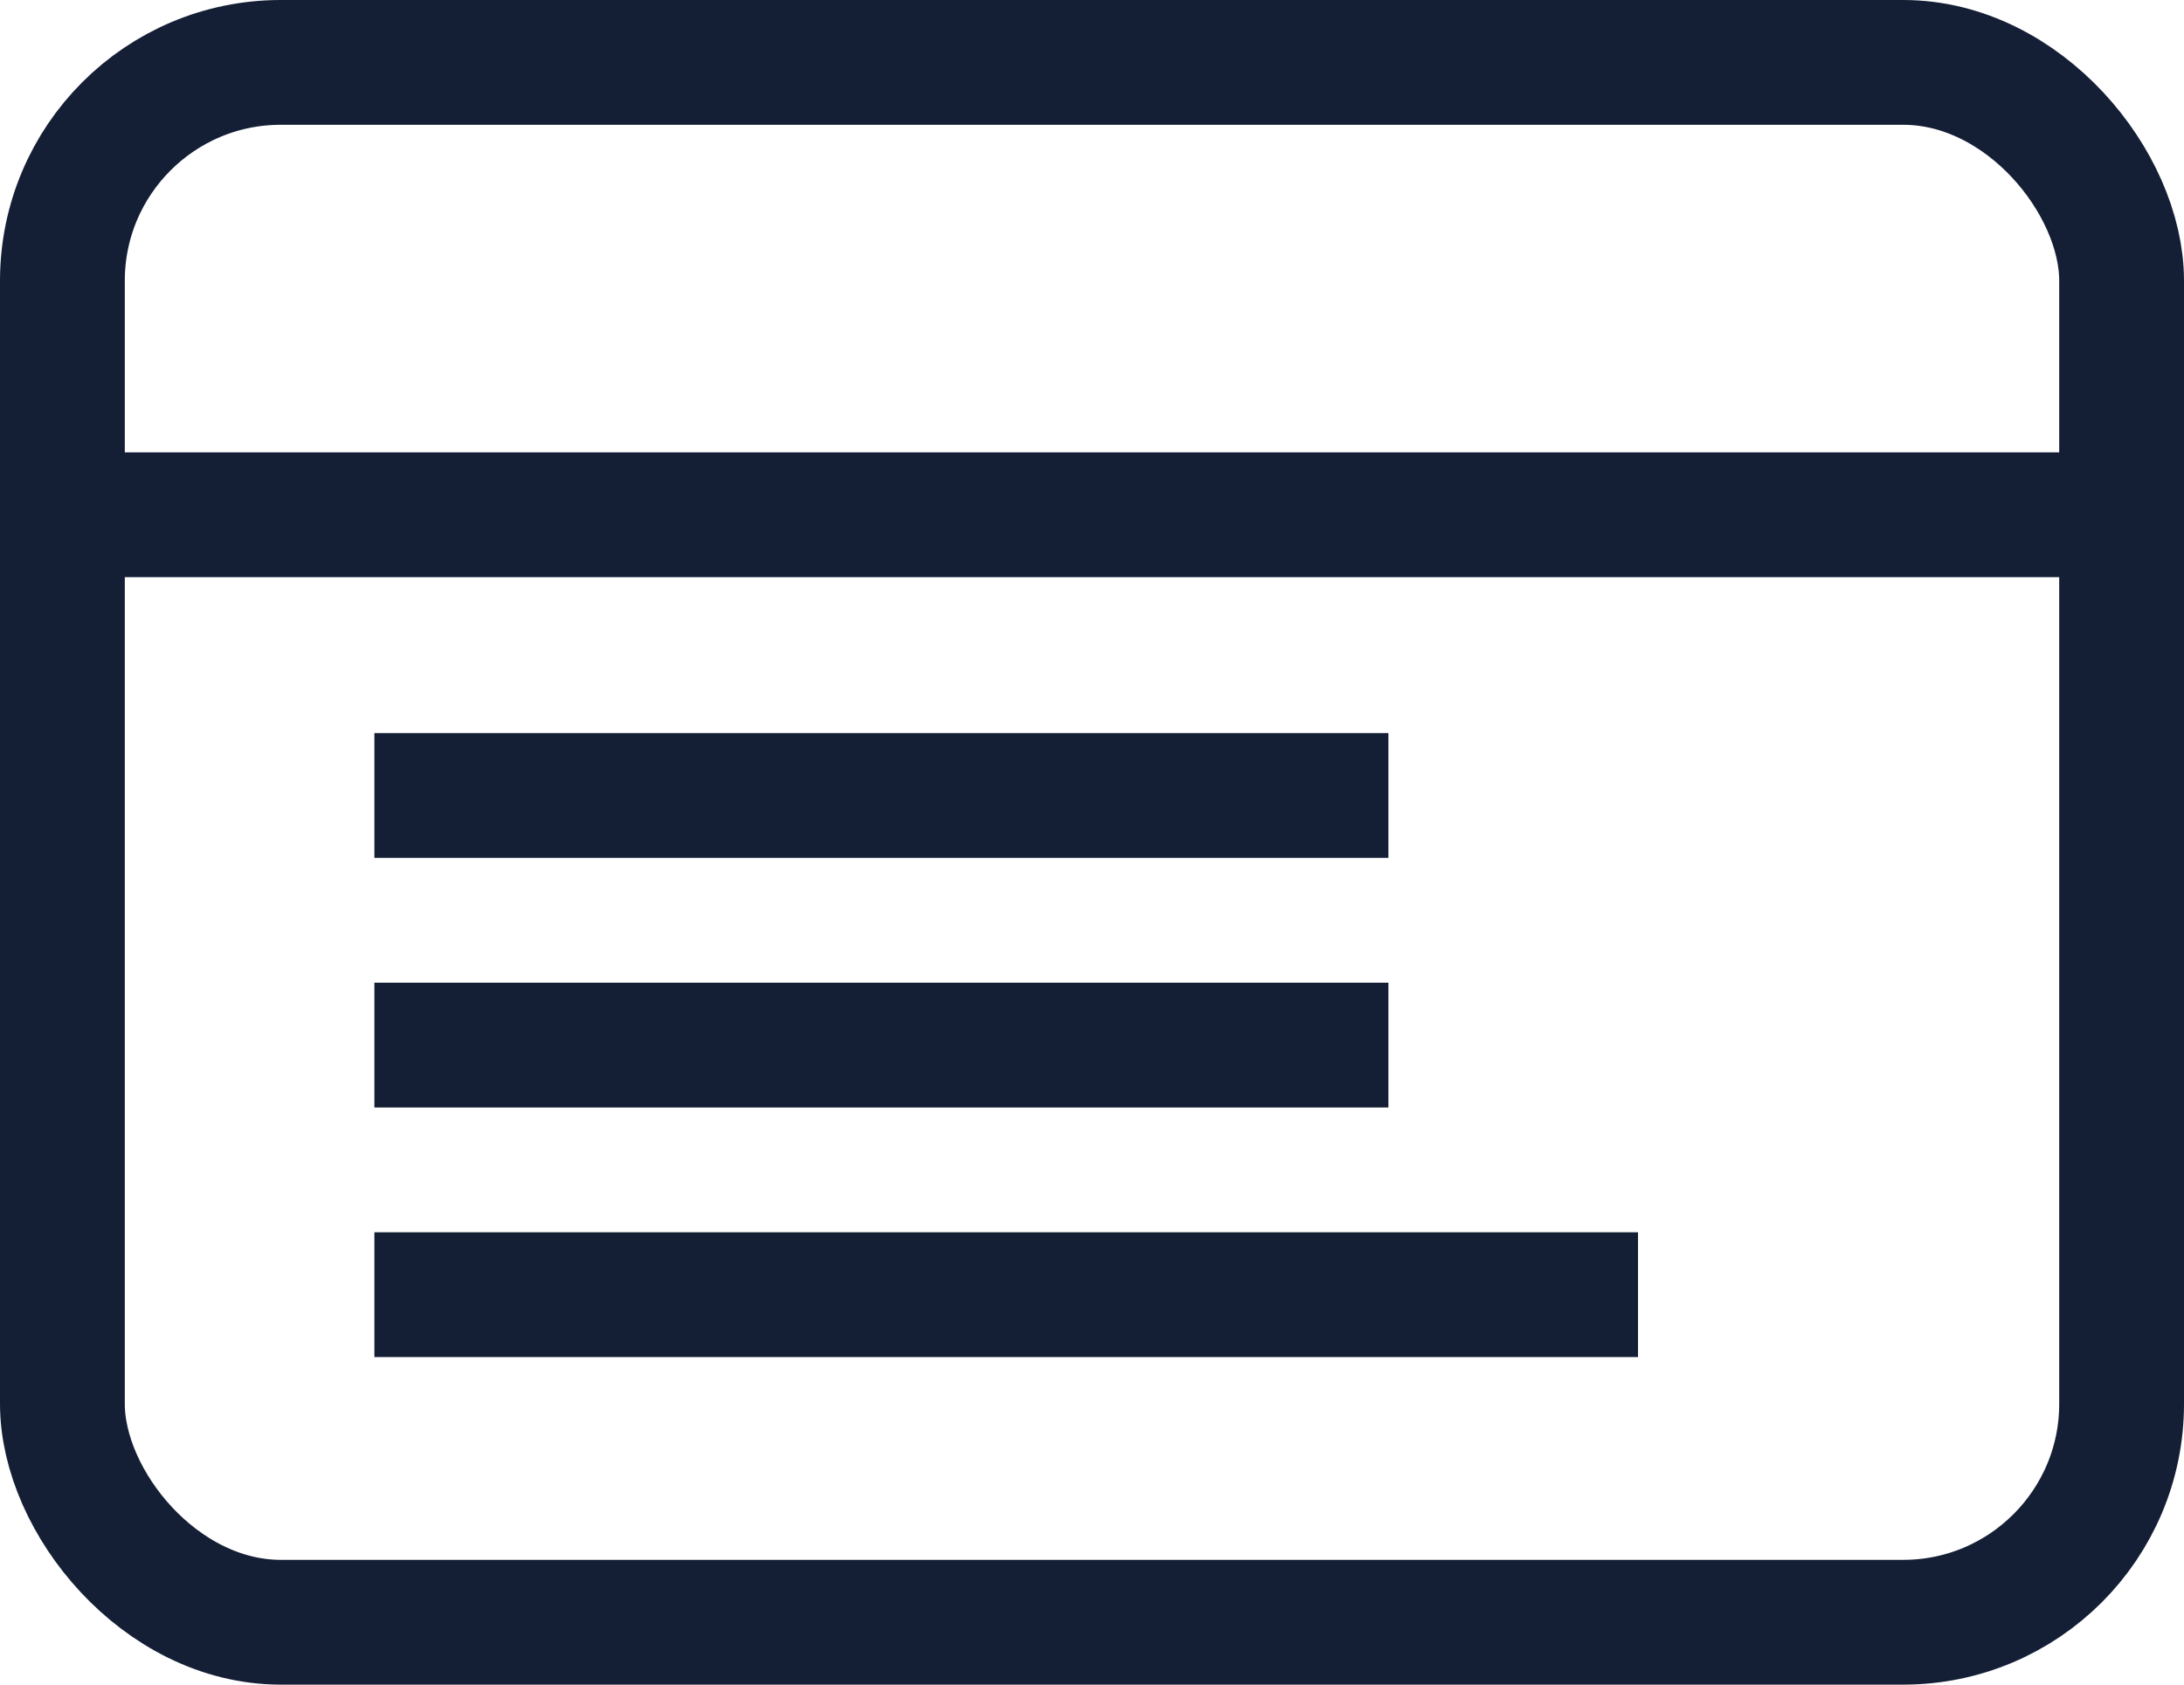
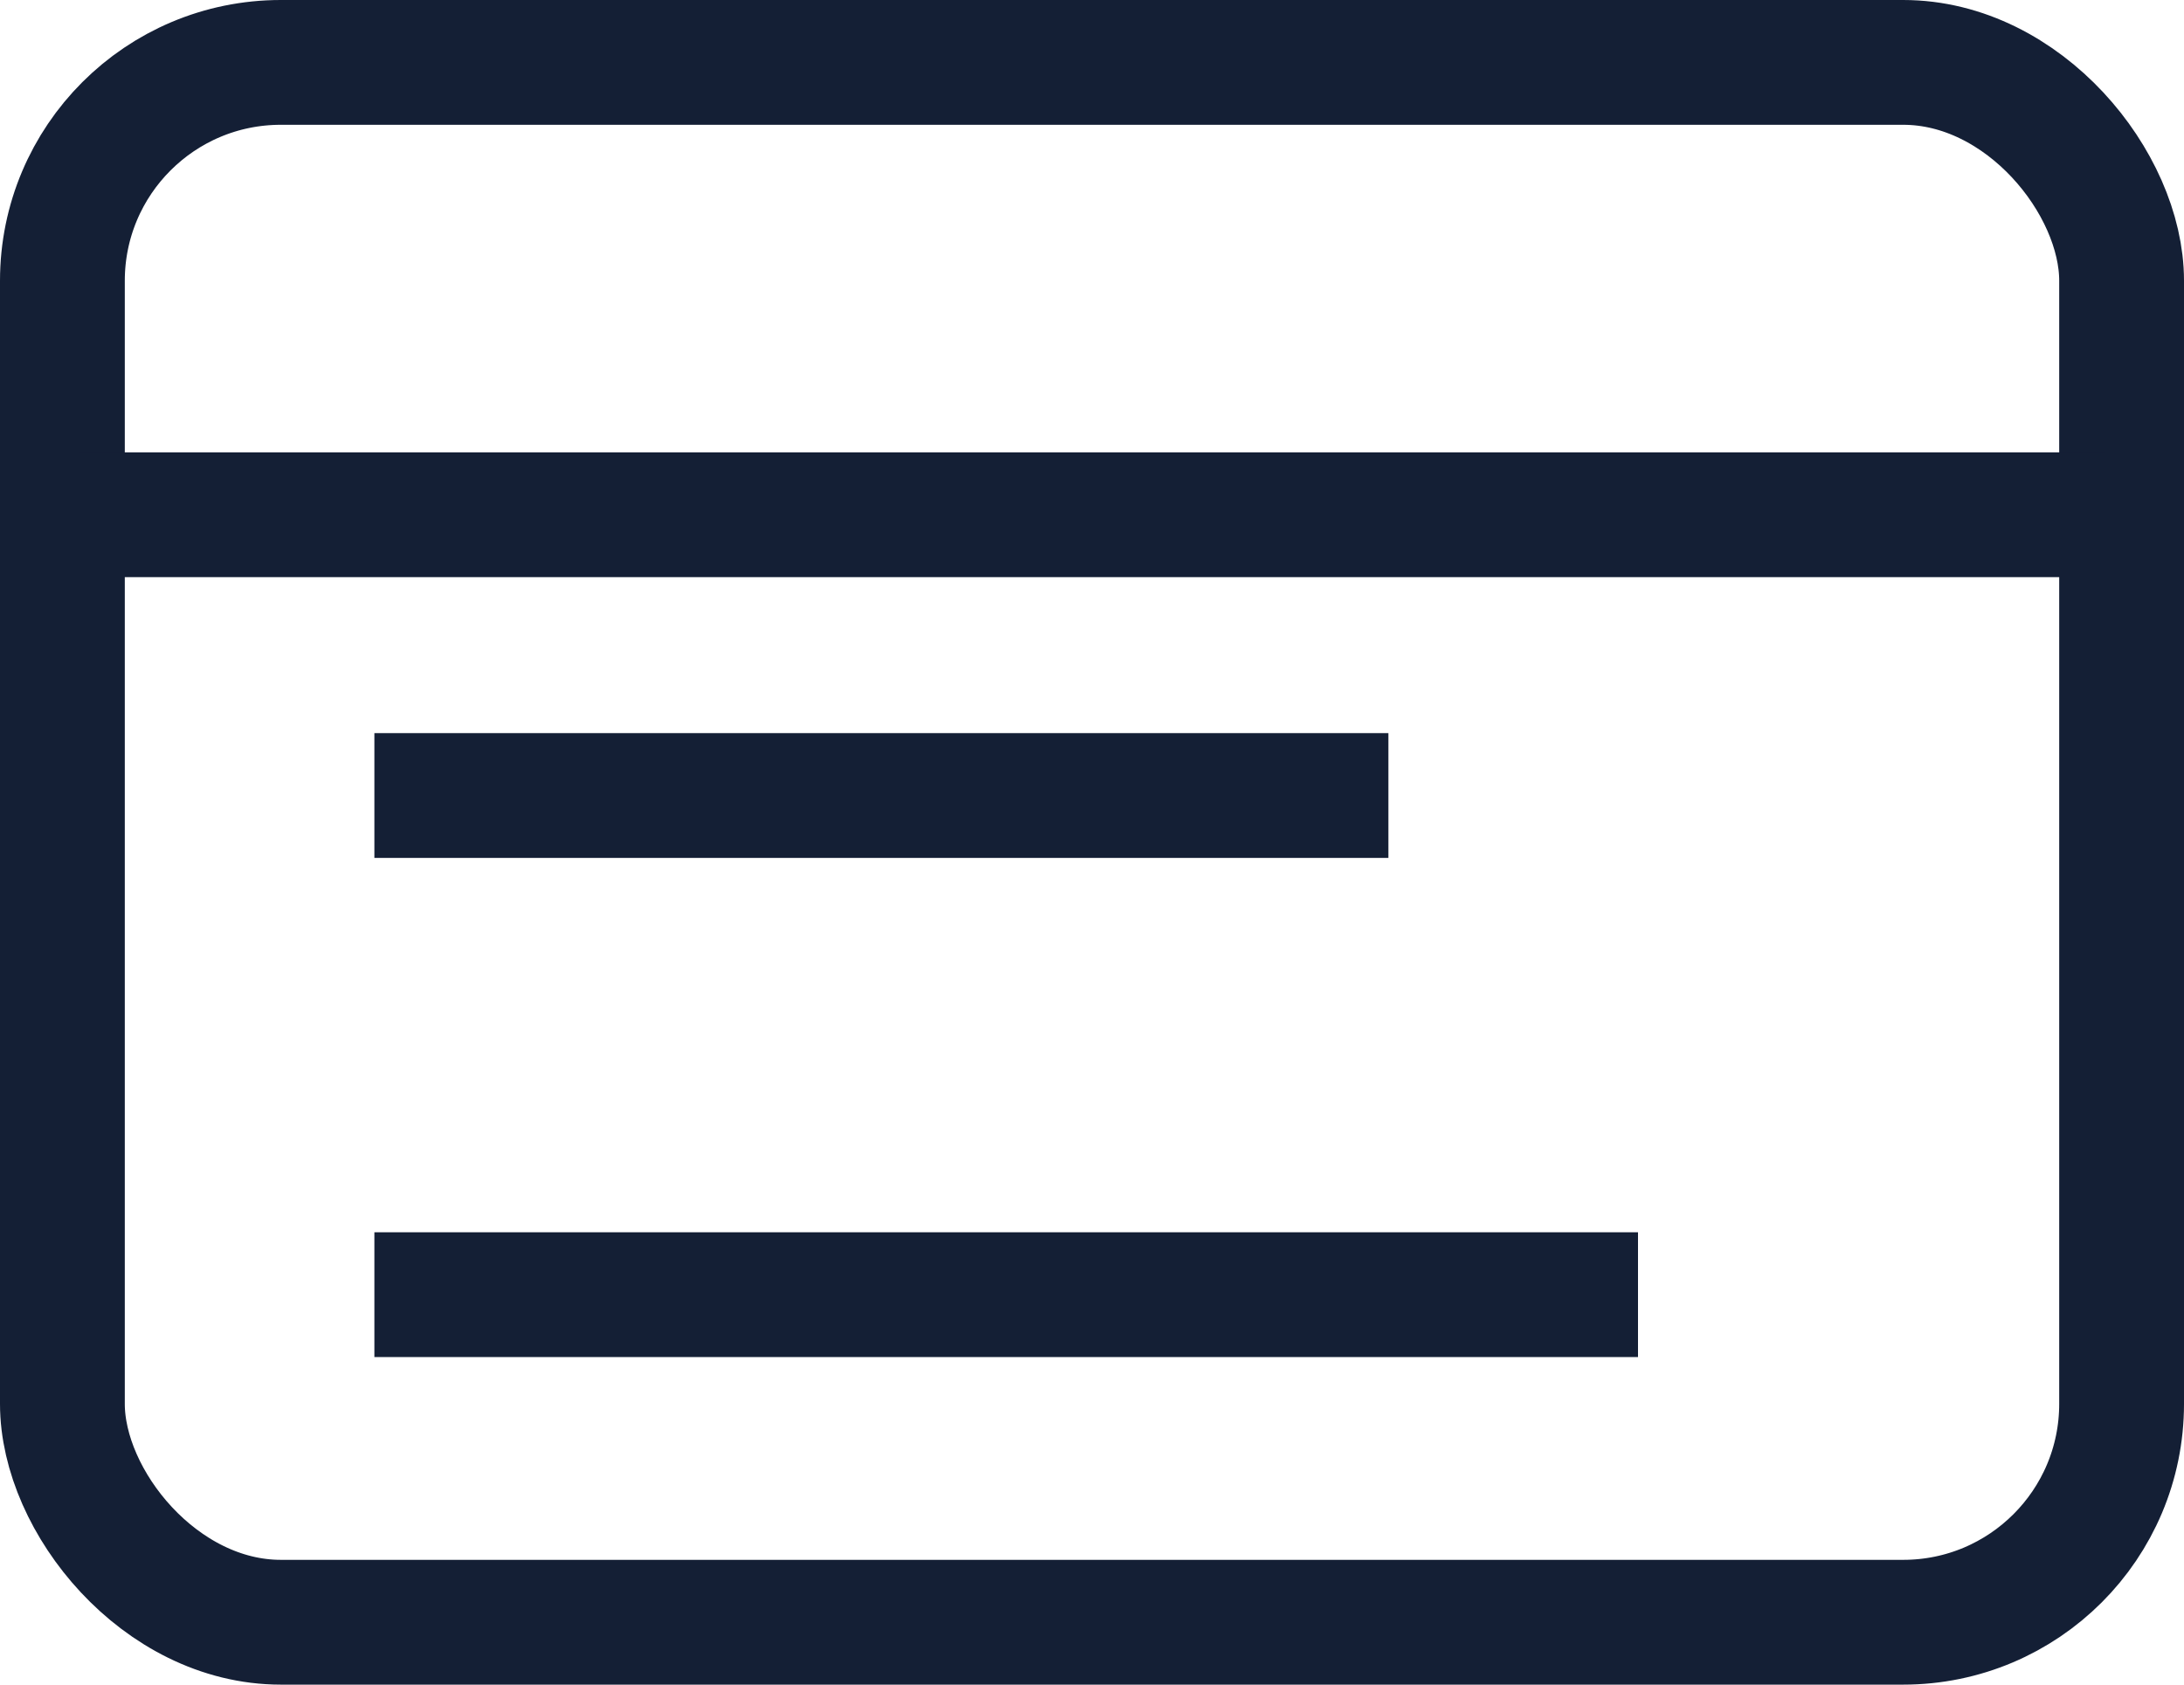
<svg xmlns="http://www.w3.org/2000/svg" id="Calque_2" data-name="Calque 2" viewBox="0 0 70 54">
  <defs>
    <style>
      .cls-1 {
        stroke: #141f35;
        stroke-width: 4px;
      }

      .cls-1, .cls-2 {
        fill: none;
      }
    </style>
  </defs>
  <g id="Calque_1-2" data-name="Calque 1">
    <g id="Groupe_323" data-name="Groupe 323">
      <g id="Rectangle_102" data-name="Rectangle 102">
-         <rect class="cls-2" width="70" height="54" rx="9" ry="9" />
        <rect class="cls-1" x="2" y="2" width="66" height="50" rx="7" ry="7" />
      </g>
      <line id="Ligne_5" data-name="Ligne 5" class="cls-1" x1="2.5" y1="16.5" x2="67.5" y2="16.5" />
      <line id="Ligne_6" data-name="Ligne 6" class="cls-1" x1="12" y1="25.5" x2="44.5" y2="25.5" />
-       <line id="Ligne_7" data-name="Ligne 7" class="cls-1" x1="12" y1="33.5" x2="44.5" y2="33.5" />
      <line id="Ligne_8" data-name="Ligne 8" class="cls-1" x1="12" y1="41.5" x2="52.5" y2="41.5" />
      <g id="Ellipse_9" data-name="Ellipse 9">
-         <circle class="cls-2" cx="10" cy="9" r="2" />
-       </g>
+         </g>
      <g id="Ellipse_10" data-name="Ellipse 10">
        <circle class="cls-2" cx="17" cy="9" r="2" />
      </g>
      <g id="Ellipse_11" data-name="Ellipse 11">
        <circle class="cls-2" cx="24" cy="9" r="2" />
      </g>
    </g>
  </g>
</svg>